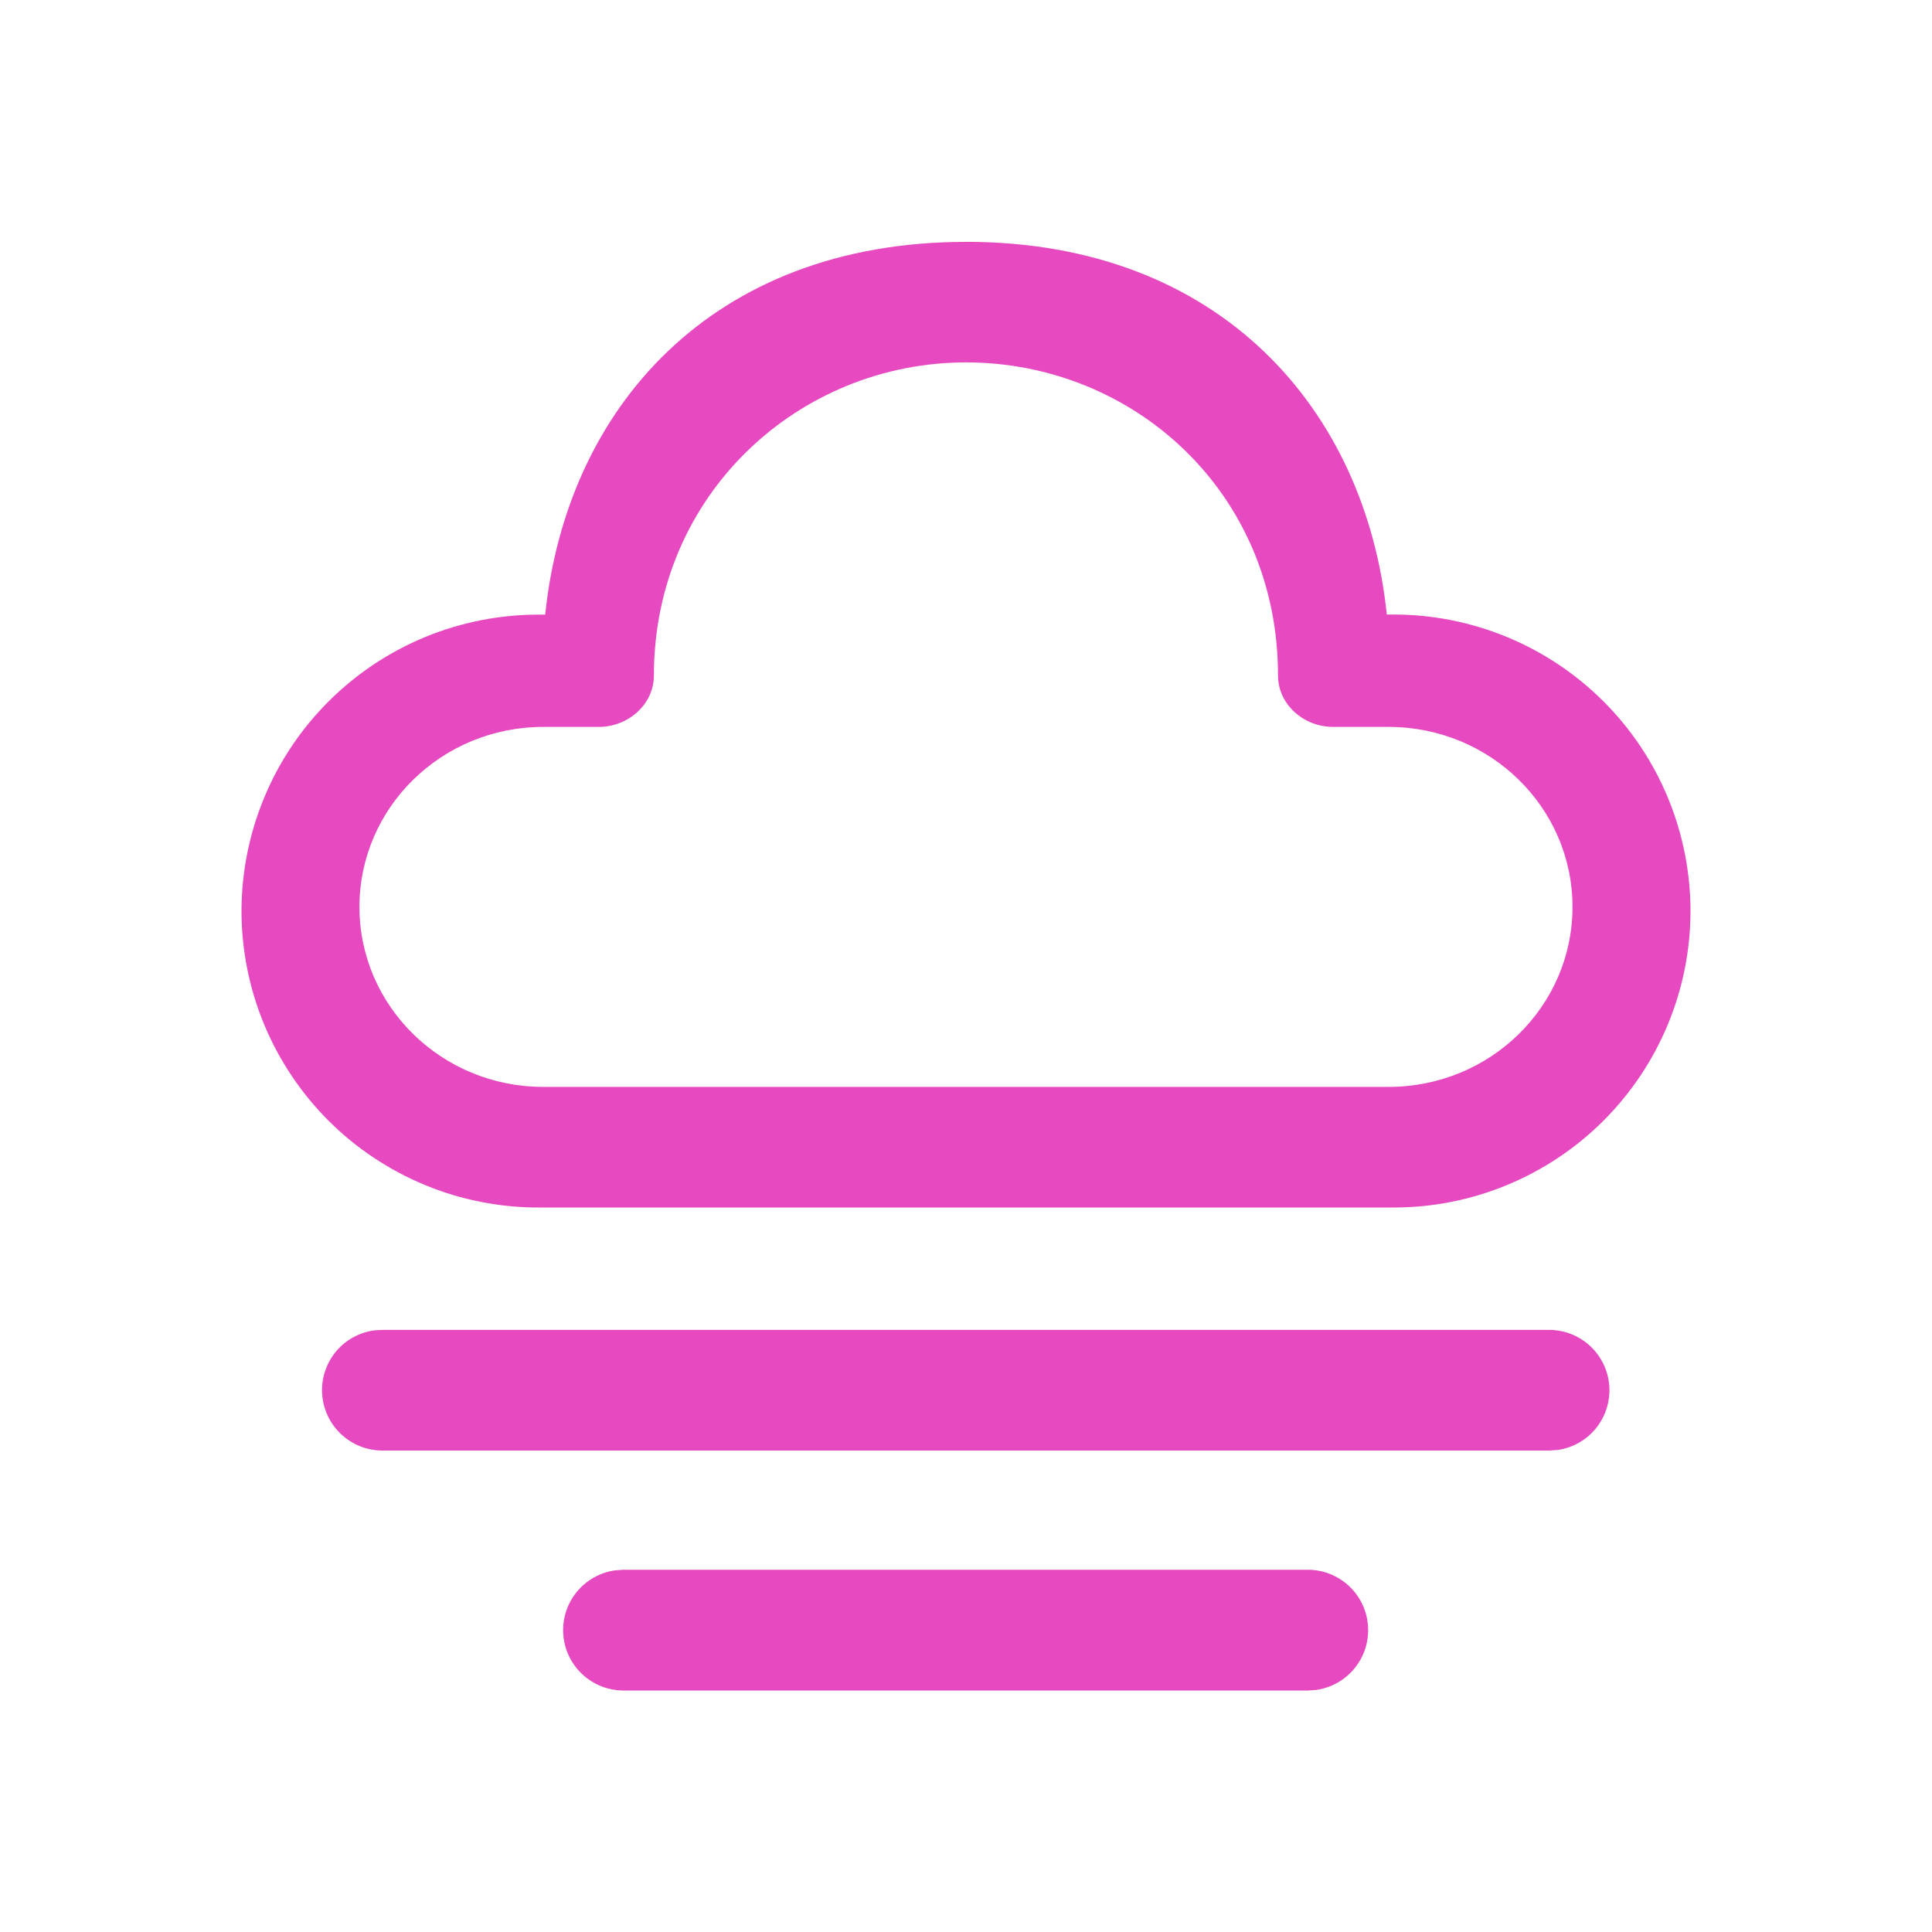
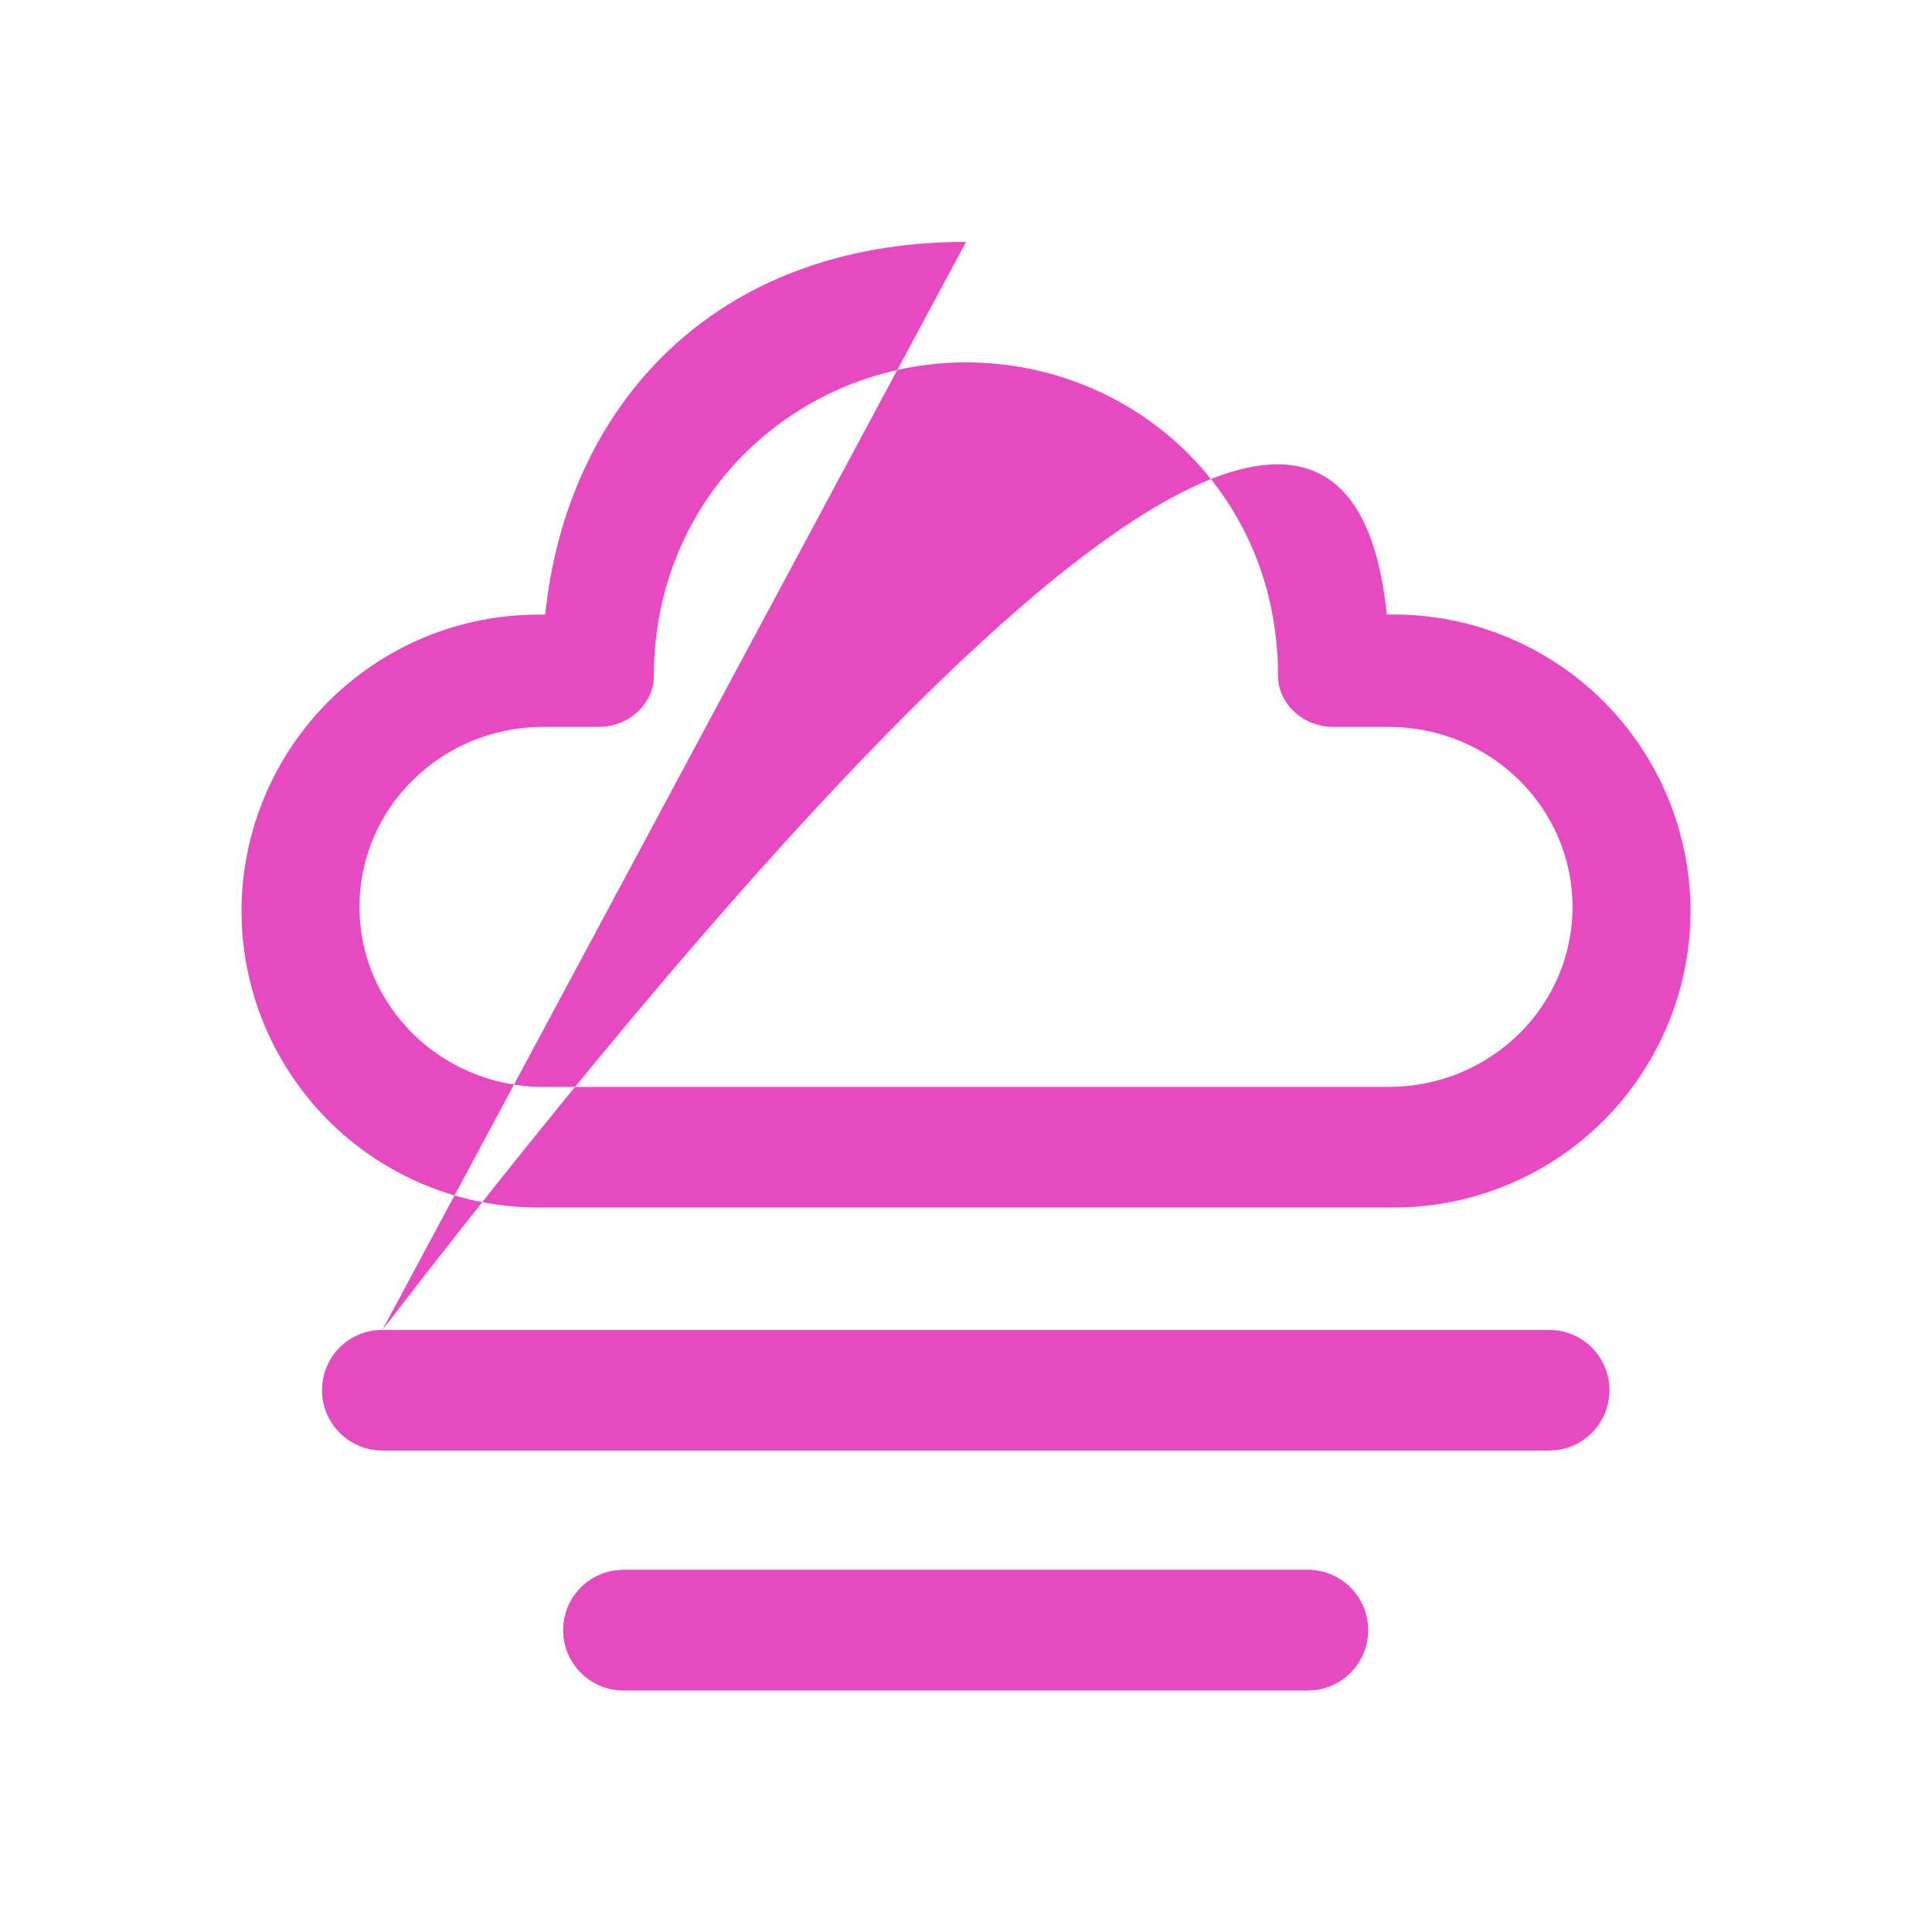
<svg xmlns="http://www.w3.org/2000/svg" width="40" height="40" viewBox="0 0 40 40" fill="none">
-   <path d="M12.908 32.5H27.077C27.393 32.5 27.698 32.621 27.93 32.837C28.161 33.053 28.302 33.349 28.323 33.665C28.345 33.981 28.246 34.293 28.046 34.539C27.846 34.785 27.56 34.945 27.247 34.989L27.077 35H12.908C12.592 35 12.287 34.88 12.055 34.663C11.824 34.447 11.683 34.151 11.662 33.835C11.64 33.519 11.739 33.207 11.939 32.961C12.139 32.716 12.425 32.555 12.738 32.512L12.908 32.5ZM7.917 27.534H32.083C32.398 27.537 32.7 27.658 32.929 27.874C33.158 28.09 33.297 28.384 33.319 28.698C33.34 29.012 33.242 29.323 33.045 29.568C32.847 29.813 32.565 29.974 32.253 30.02L32.083 30.032H7.917C7.6 30.032 7.295 29.911 7.064 29.695C6.832 29.479 6.692 29.183 6.67 28.867C6.648 28.551 6.748 28.239 6.947 27.993C7.147 27.747 7.433 27.587 7.747 27.544L7.917 27.534ZM20 5.007C25.282 5.007 28.277 8.502 28.712 12.723H28.845C29.652 12.722 30.452 12.88 31.198 13.188C31.945 13.496 32.623 13.948 33.195 14.518C33.767 15.088 34.22 15.765 34.53 16.511C34.84 17.257 34.999 18.056 35 18.863C34.999 19.671 34.839 20.47 34.529 21.215C34.219 21.96 33.765 22.637 33.194 23.207C32.622 23.777 31.944 24.228 31.198 24.536C30.452 24.844 29.652 25.002 28.845 25H11.155C10.348 25.002 9.548 24.844 8.802 24.536C8.056 24.228 7.378 23.777 6.806 23.207C6.235 22.637 5.781 21.96 5.471 21.215C5.161 20.47 5.001 19.671 5 18.863C5.001 18.056 5.161 17.257 5.471 16.512C5.78 15.766 6.234 15.089 6.806 14.519C7.377 13.949 8.056 13.497 8.802 13.189C9.548 12.882 10.348 12.724 11.155 12.725H11.288C11.725 8.475 14.718 5.008 20 5.008M20 7.503C16.548 7.503 13.538 10.227 13.538 13.987C13.538 14.582 13.007 15.05 12.398 15.05H11.248C9.147 15.05 7.442 16.717 7.442 18.777C7.442 20.835 9.147 22.503 11.248 22.503H28.75C30.852 22.503 32.557 20.837 32.557 18.777C32.557 16.718 30.852 15.05 28.75 15.05H27.6C26.992 15.05 26.46 14.584 26.46 13.987C26.46 10.178 23.45 7.503 19.998 7.503" fill="#E649C0" />
+   <path d="M12.908 32.5H27.077C27.393 32.5 27.698 32.621 27.93 32.837C28.161 33.053 28.302 33.349 28.323 33.665C28.345 33.981 28.246 34.293 28.046 34.539C27.846 34.785 27.56 34.945 27.247 34.989L27.077 35H12.908C12.592 35 12.287 34.88 12.055 34.663C11.824 34.447 11.683 34.151 11.662 33.835C11.64 33.519 11.739 33.207 11.939 32.961C12.139 32.716 12.425 32.555 12.738 32.512L12.908 32.5ZM7.917 27.534H32.083C32.398 27.537 32.7 27.658 32.929 27.874C33.158 28.09 33.297 28.384 33.319 28.698C33.34 29.012 33.242 29.323 33.045 29.568C32.847 29.813 32.565 29.974 32.253 30.02L32.083 30.032H7.917C7.6 30.032 7.295 29.911 7.064 29.695C6.832 29.479 6.692 29.183 6.67 28.867C6.648 28.551 6.748 28.239 6.947 27.993C7.147 27.747 7.433 27.587 7.747 27.544L7.917 27.534ZC25.282 5.007 28.277 8.502 28.712 12.723H28.845C29.652 12.722 30.452 12.88 31.198 13.188C31.945 13.496 32.623 13.948 33.195 14.518C33.767 15.088 34.22 15.765 34.53 16.511C34.84 17.257 34.999 18.056 35 18.863C34.999 19.671 34.839 20.47 34.529 21.215C34.219 21.96 33.765 22.637 33.194 23.207C32.622 23.777 31.944 24.228 31.198 24.536C30.452 24.844 29.652 25.002 28.845 25H11.155C10.348 25.002 9.548 24.844 8.802 24.536C8.056 24.228 7.378 23.777 6.806 23.207C6.235 22.637 5.781 21.96 5.471 21.215C5.161 20.47 5.001 19.671 5 18.863C5.001 18.056 5.161 17.257 5.471 16.512C5.78 15.766 6.234 15.089 6.806 14.519C7.377 13.949 8.056 13.497 8.802 13.189C9.548 12.882 10.348 12.724 11.155 12.725H11.288C11.725 8.475 14.718 5.008 20 5.008M20 7.503C16.548 7.503 13.538 10.227 13.538 13.987C13.538 14.582 13.007 15.05 12.398 15.05H11.248C9.147 15.05 7.442 16.717 7.442 18.777C7.442 20.835 9.147 22.503 11.248 22.503H28.75C30.852 22.503 32.557 20.837 32.557 18.777C32.557 16.718 30.852 15.05 28.75 15.05H27.6C26.992 15.05 26.46 14.584 26.46 13.987C26.46 10.178 23.45 7.503 19.998 7.503" fill="#E649C0" />
</svg>